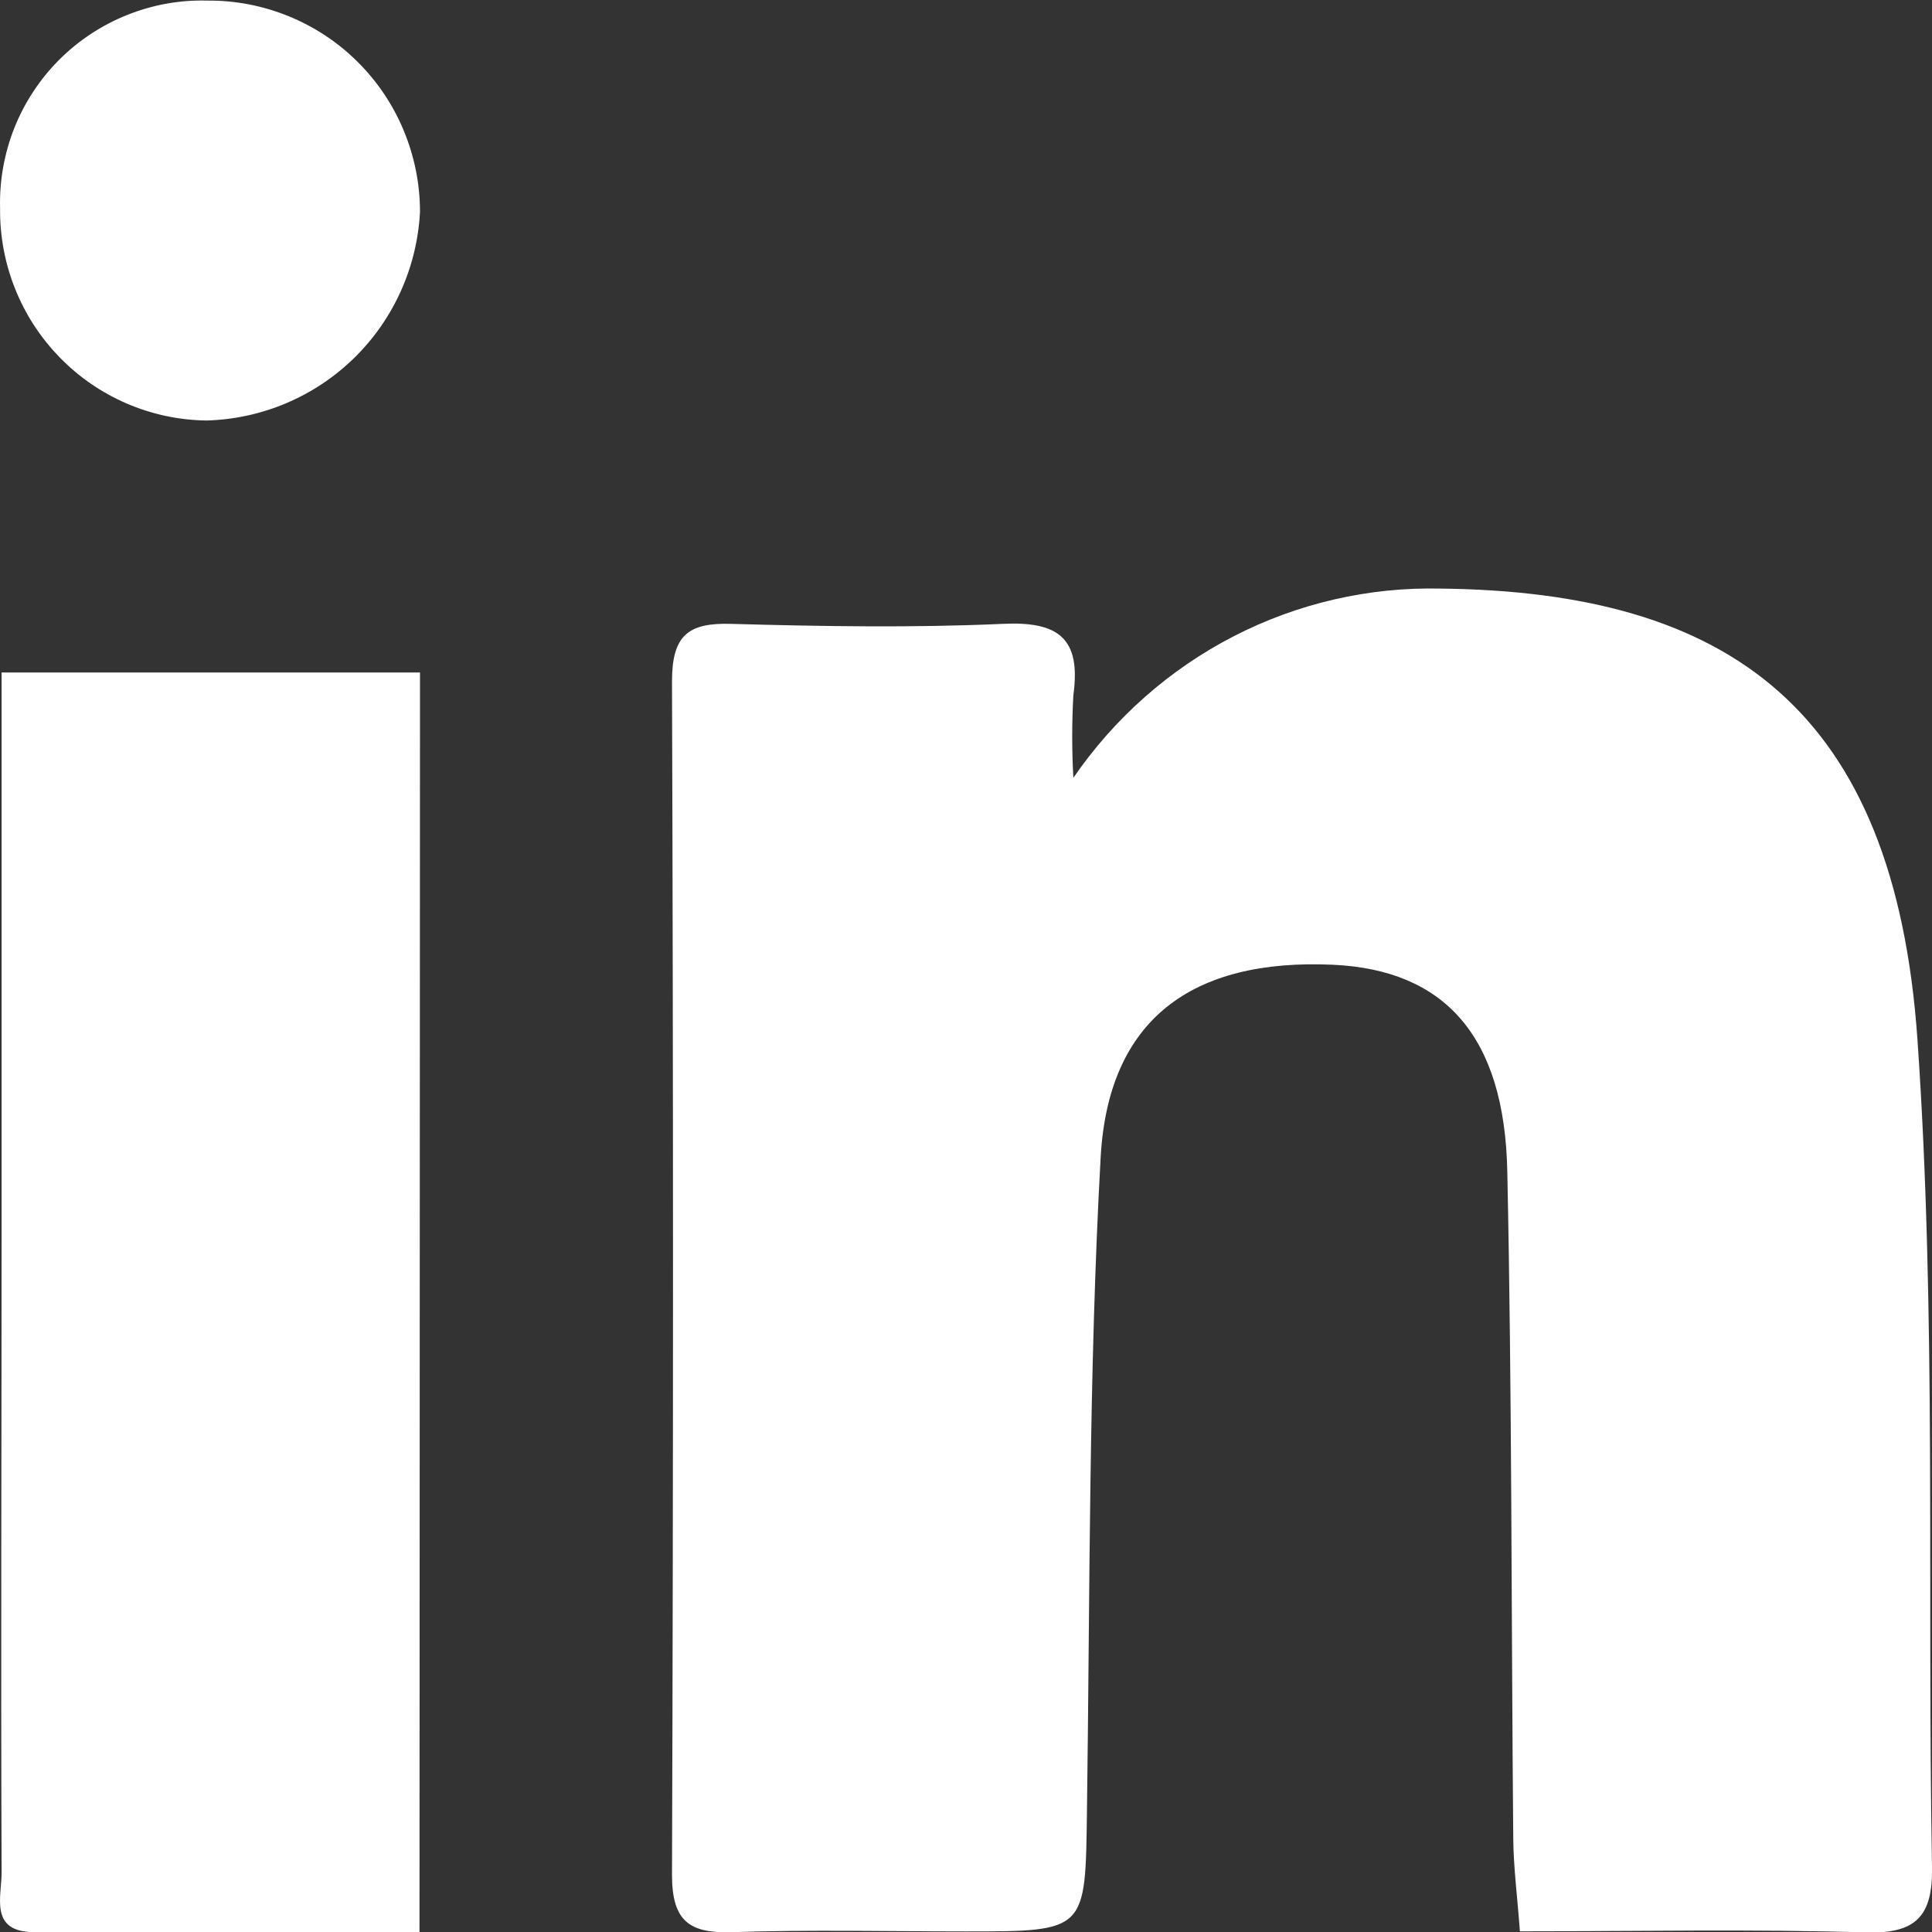
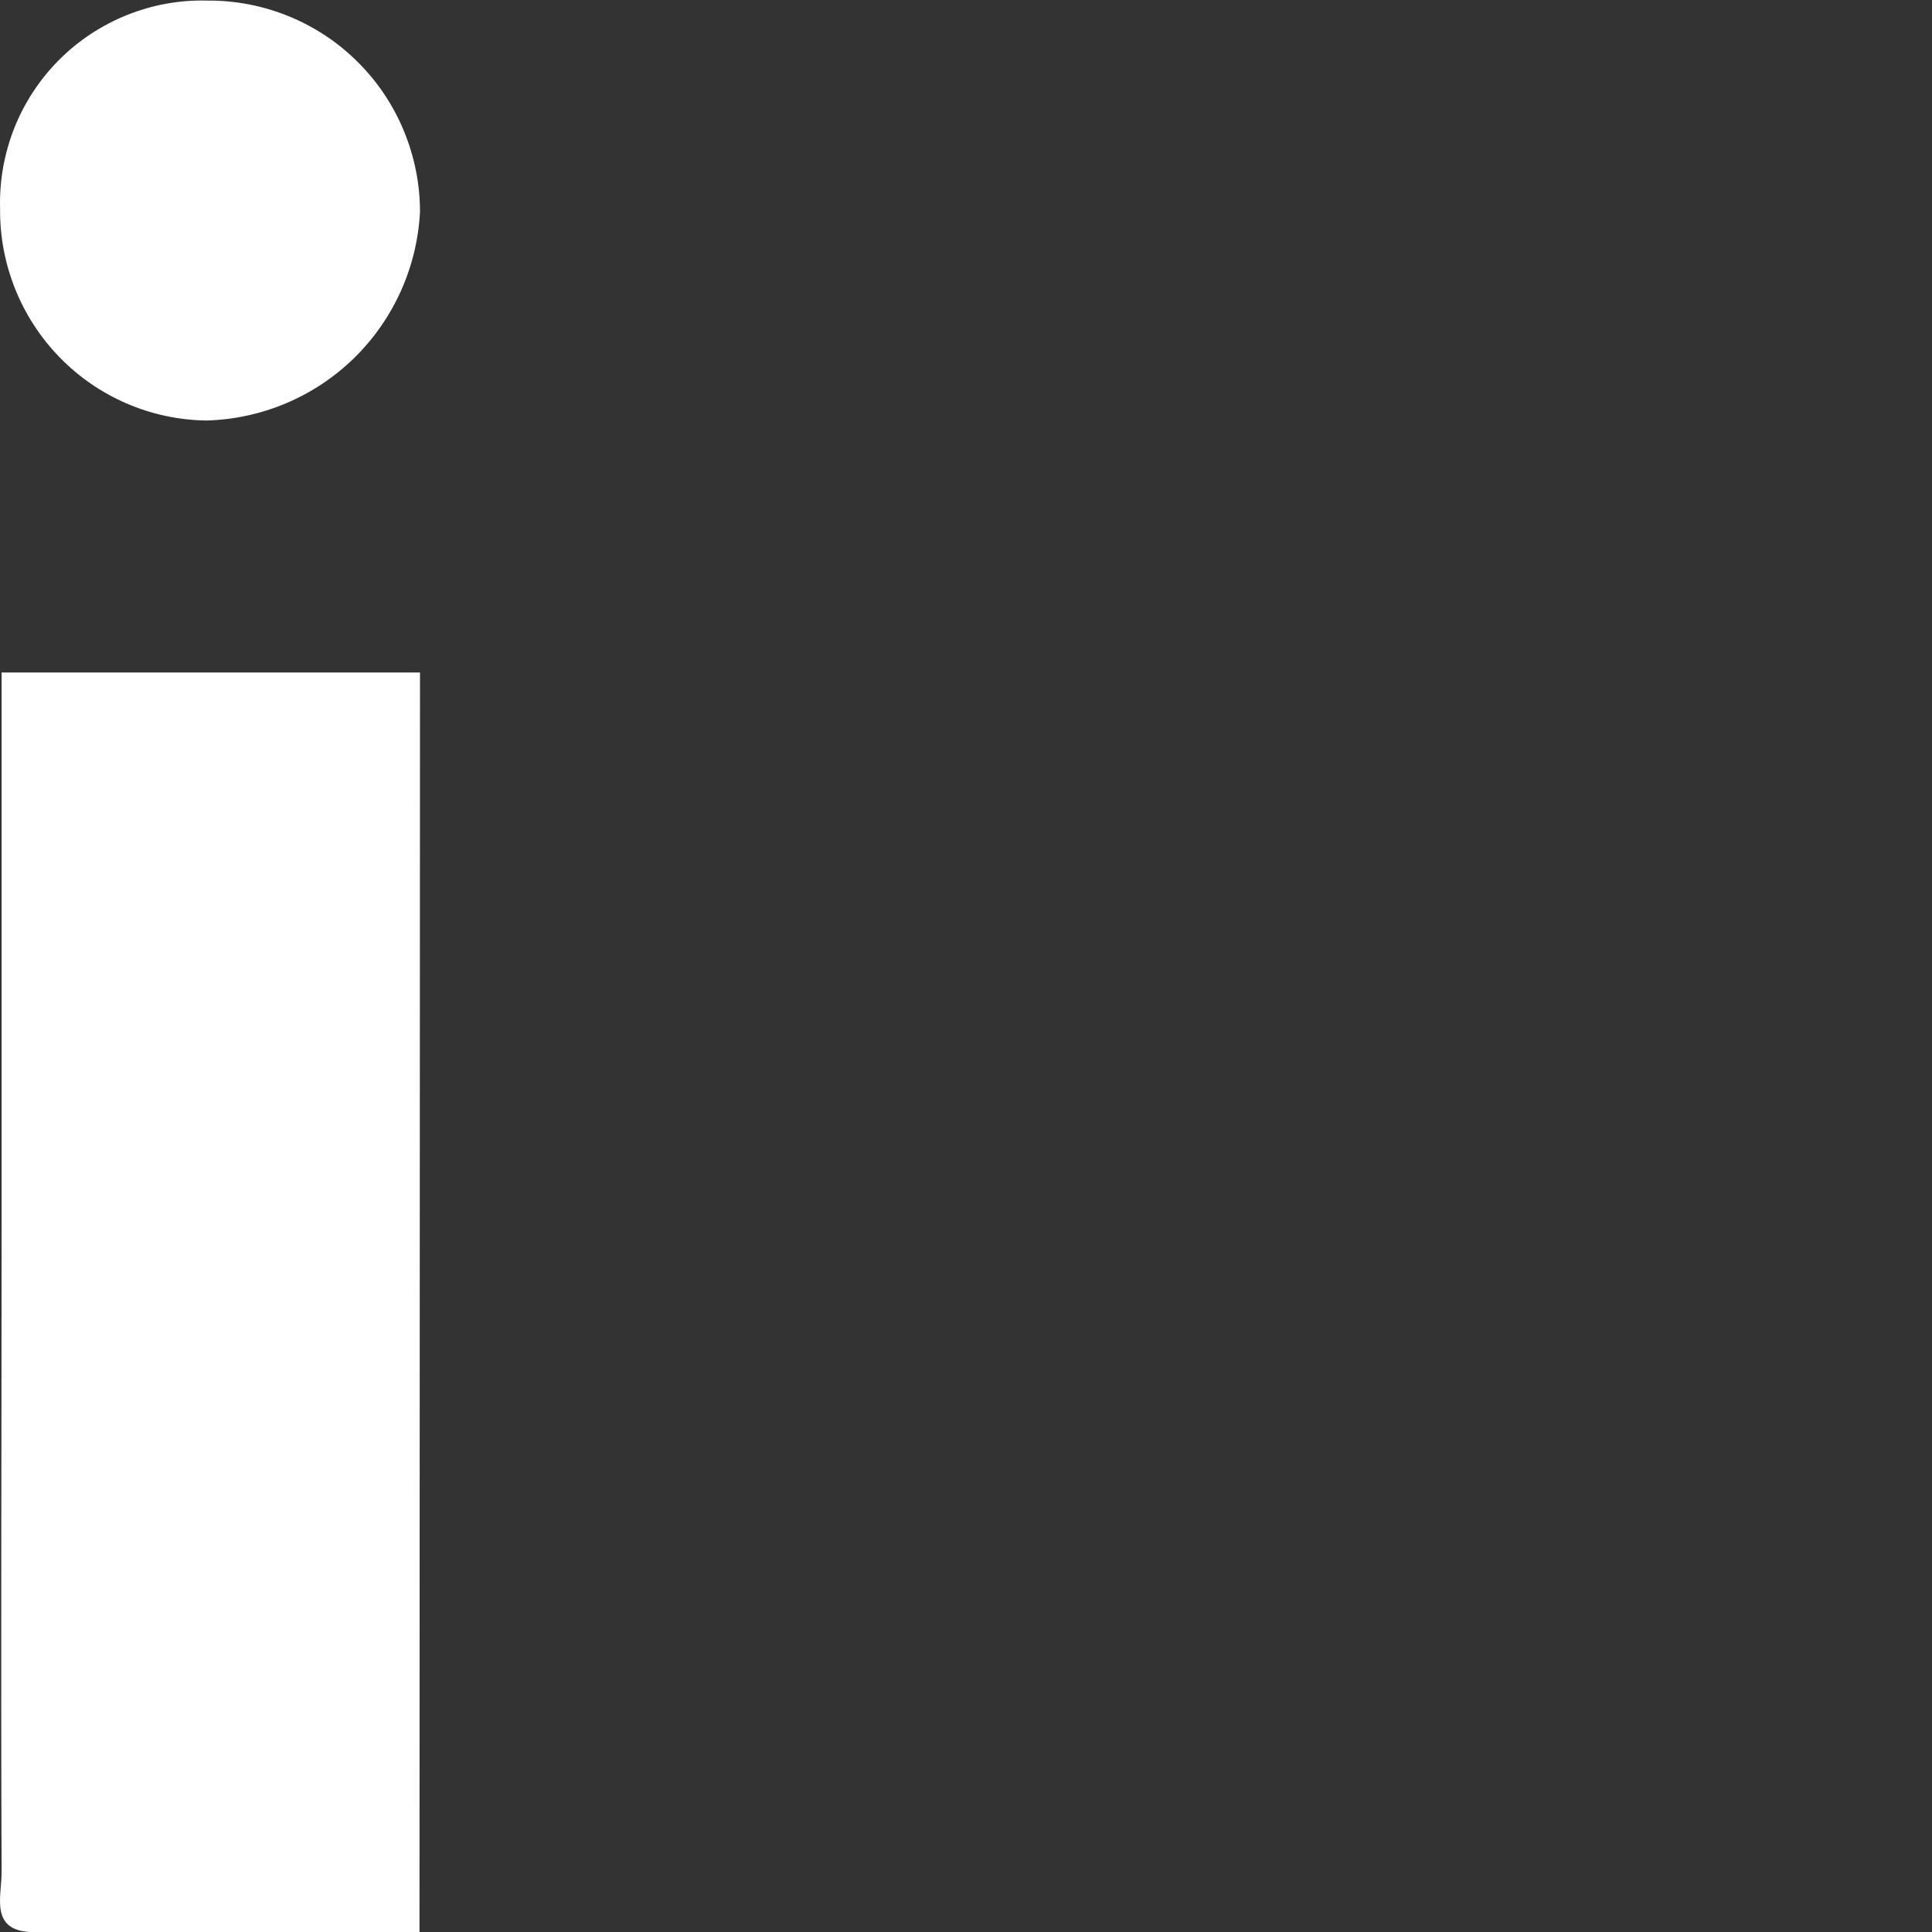
<svg xmlns="http://www.w3.org/2000/svg" width="23" height="23" viewBox="0 0 23 23" fill="none">
  <rect x="0" y="0" width="23" height="23" fill="#333333" stroke="none" />
-   <path d="M12.778 9.26C13.267 8.547 13.923 7.968 14.686 7.575C15.449 7.182 16.296 6.987 17.151 7.007C20.58 7.045 22.554 8.441 22.827 12.378C23.054 15.647 22.941 18.942 23 22.224C23.011 22.813 22.809 23.022 22.214 23.005C20.865 22.964 19.514 22.992 18.094 22.992C18.064 22.58 18.018 22.233 18.015 21.887C17.991 19.235 18 16.583 17.944 13.943C17.911 12.333 17.197 11.546 15.867 11.485C14.195 11.41 13.195 12.131 13.103 13.777C12.96 16.364 12.976 18.962 12.94 21.555C12.921 22.993 12.94 22.993 11.497 22.993C10.569 22.993 9.64 22.971 8.714 23.002C8.21 23.018 8 22.873 8 22.321C8.016 17.579 8.016 12.843 8 8.111C8 7.563 8.193 7.412 8.703 7.427C9.78 7.457 10.86 7.475 11.936 7.427C12.594 7.395 12.873 7.592 12.778 8.276C12.76 8.604 12.76 8.932 12.778 9.26Z" fill="white" />
  <path d="M4.994 23.002C3.427 23.002 1.925 23.011 0.412 23.002C-0.134 23.002 0.021 22.58 0.019 22.289C0.009 19.721 0.019 17.152 0.019 14.584V8.006H5L4.994 23.002Z" fill="white" />
  <path d="M2.466 0.007C2.798 0.004 3.127 0.067 3.434 0.192C3.741 0.317 4.021 0.501 4.256 0.735C4.492 0.969 4.679 1.247 4.806 1.554C4.934 1.861 5 2.19 5 2.522C4.966 3.181 4.686 3.803 4.214 4.264C3.742 4.724 3.115 4.989 2.456 5.006C1.797 4.997 1.168 4.726 0.708 4.252C0.248 3.779 -0.006 3.142 0.001 2.482C-0.008 2.155 0.05 1.829 0.17 1.525C0.291 1.221 0.472 0.945 0.703 0.713C0.934 0.482 1.209 0.3 1.512 0.179C1.815 0.057 2.14 -0.002 2.466 0.007Z" fill="white" />
</svg>